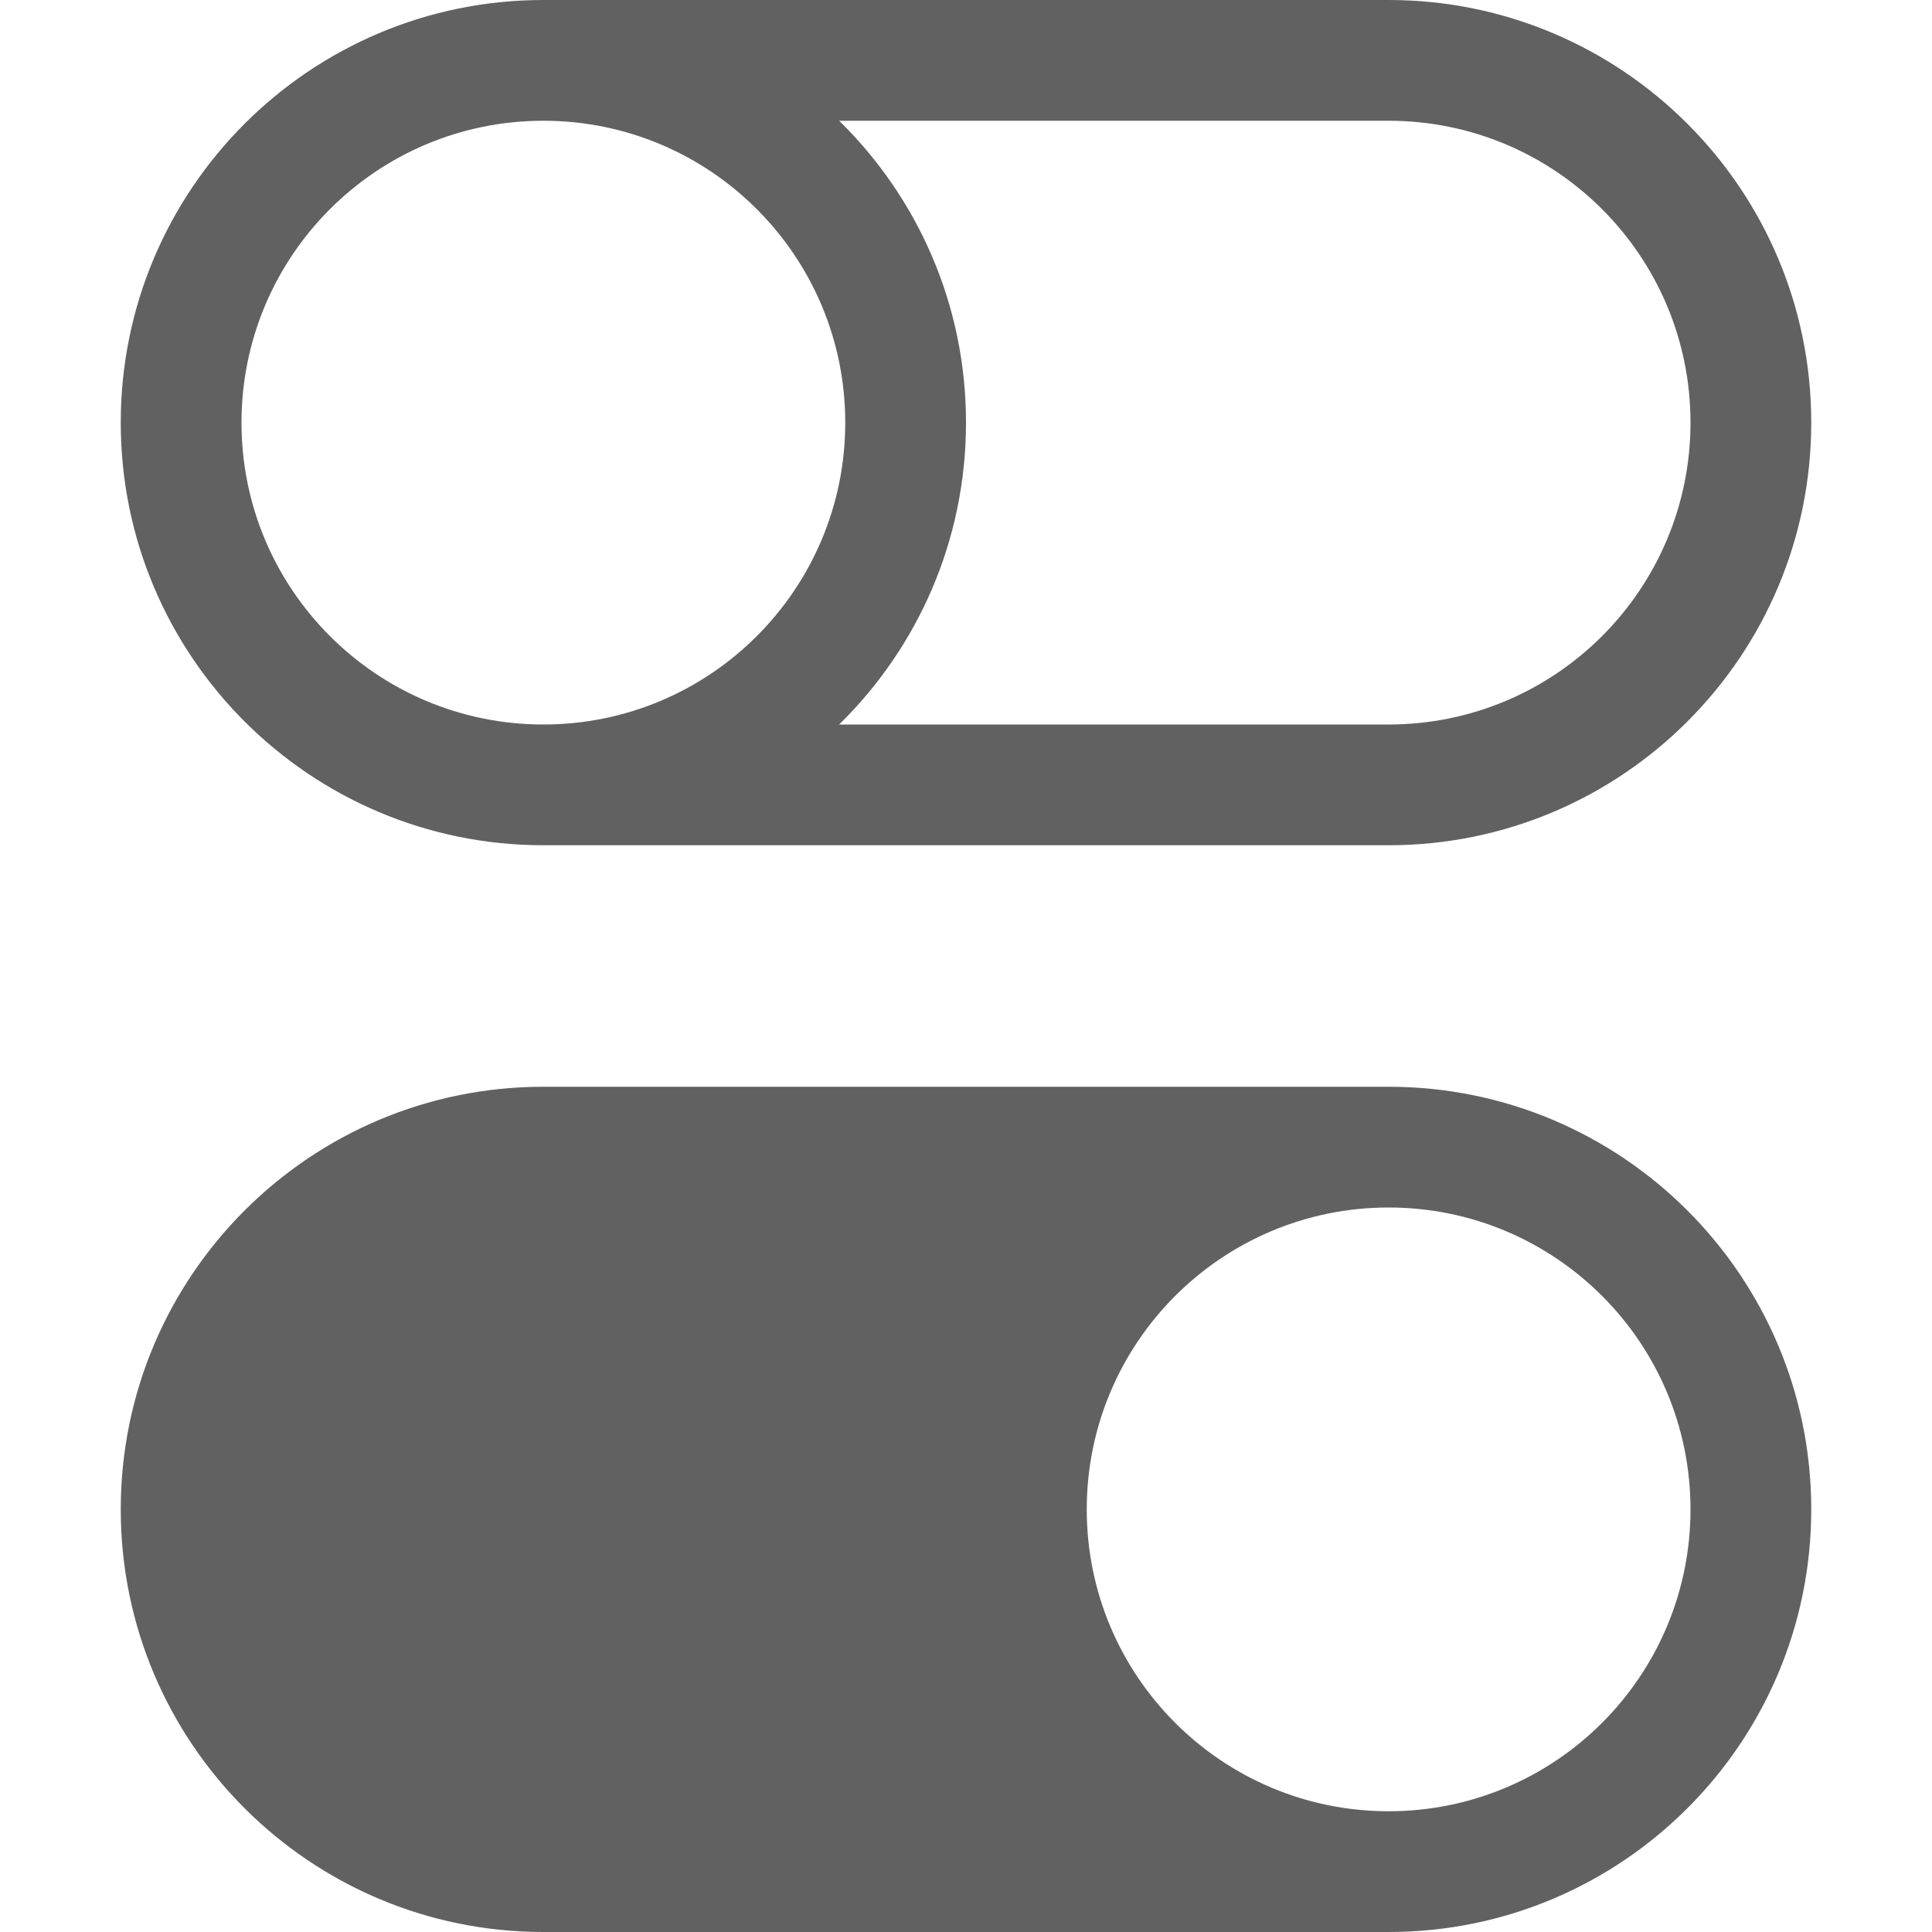
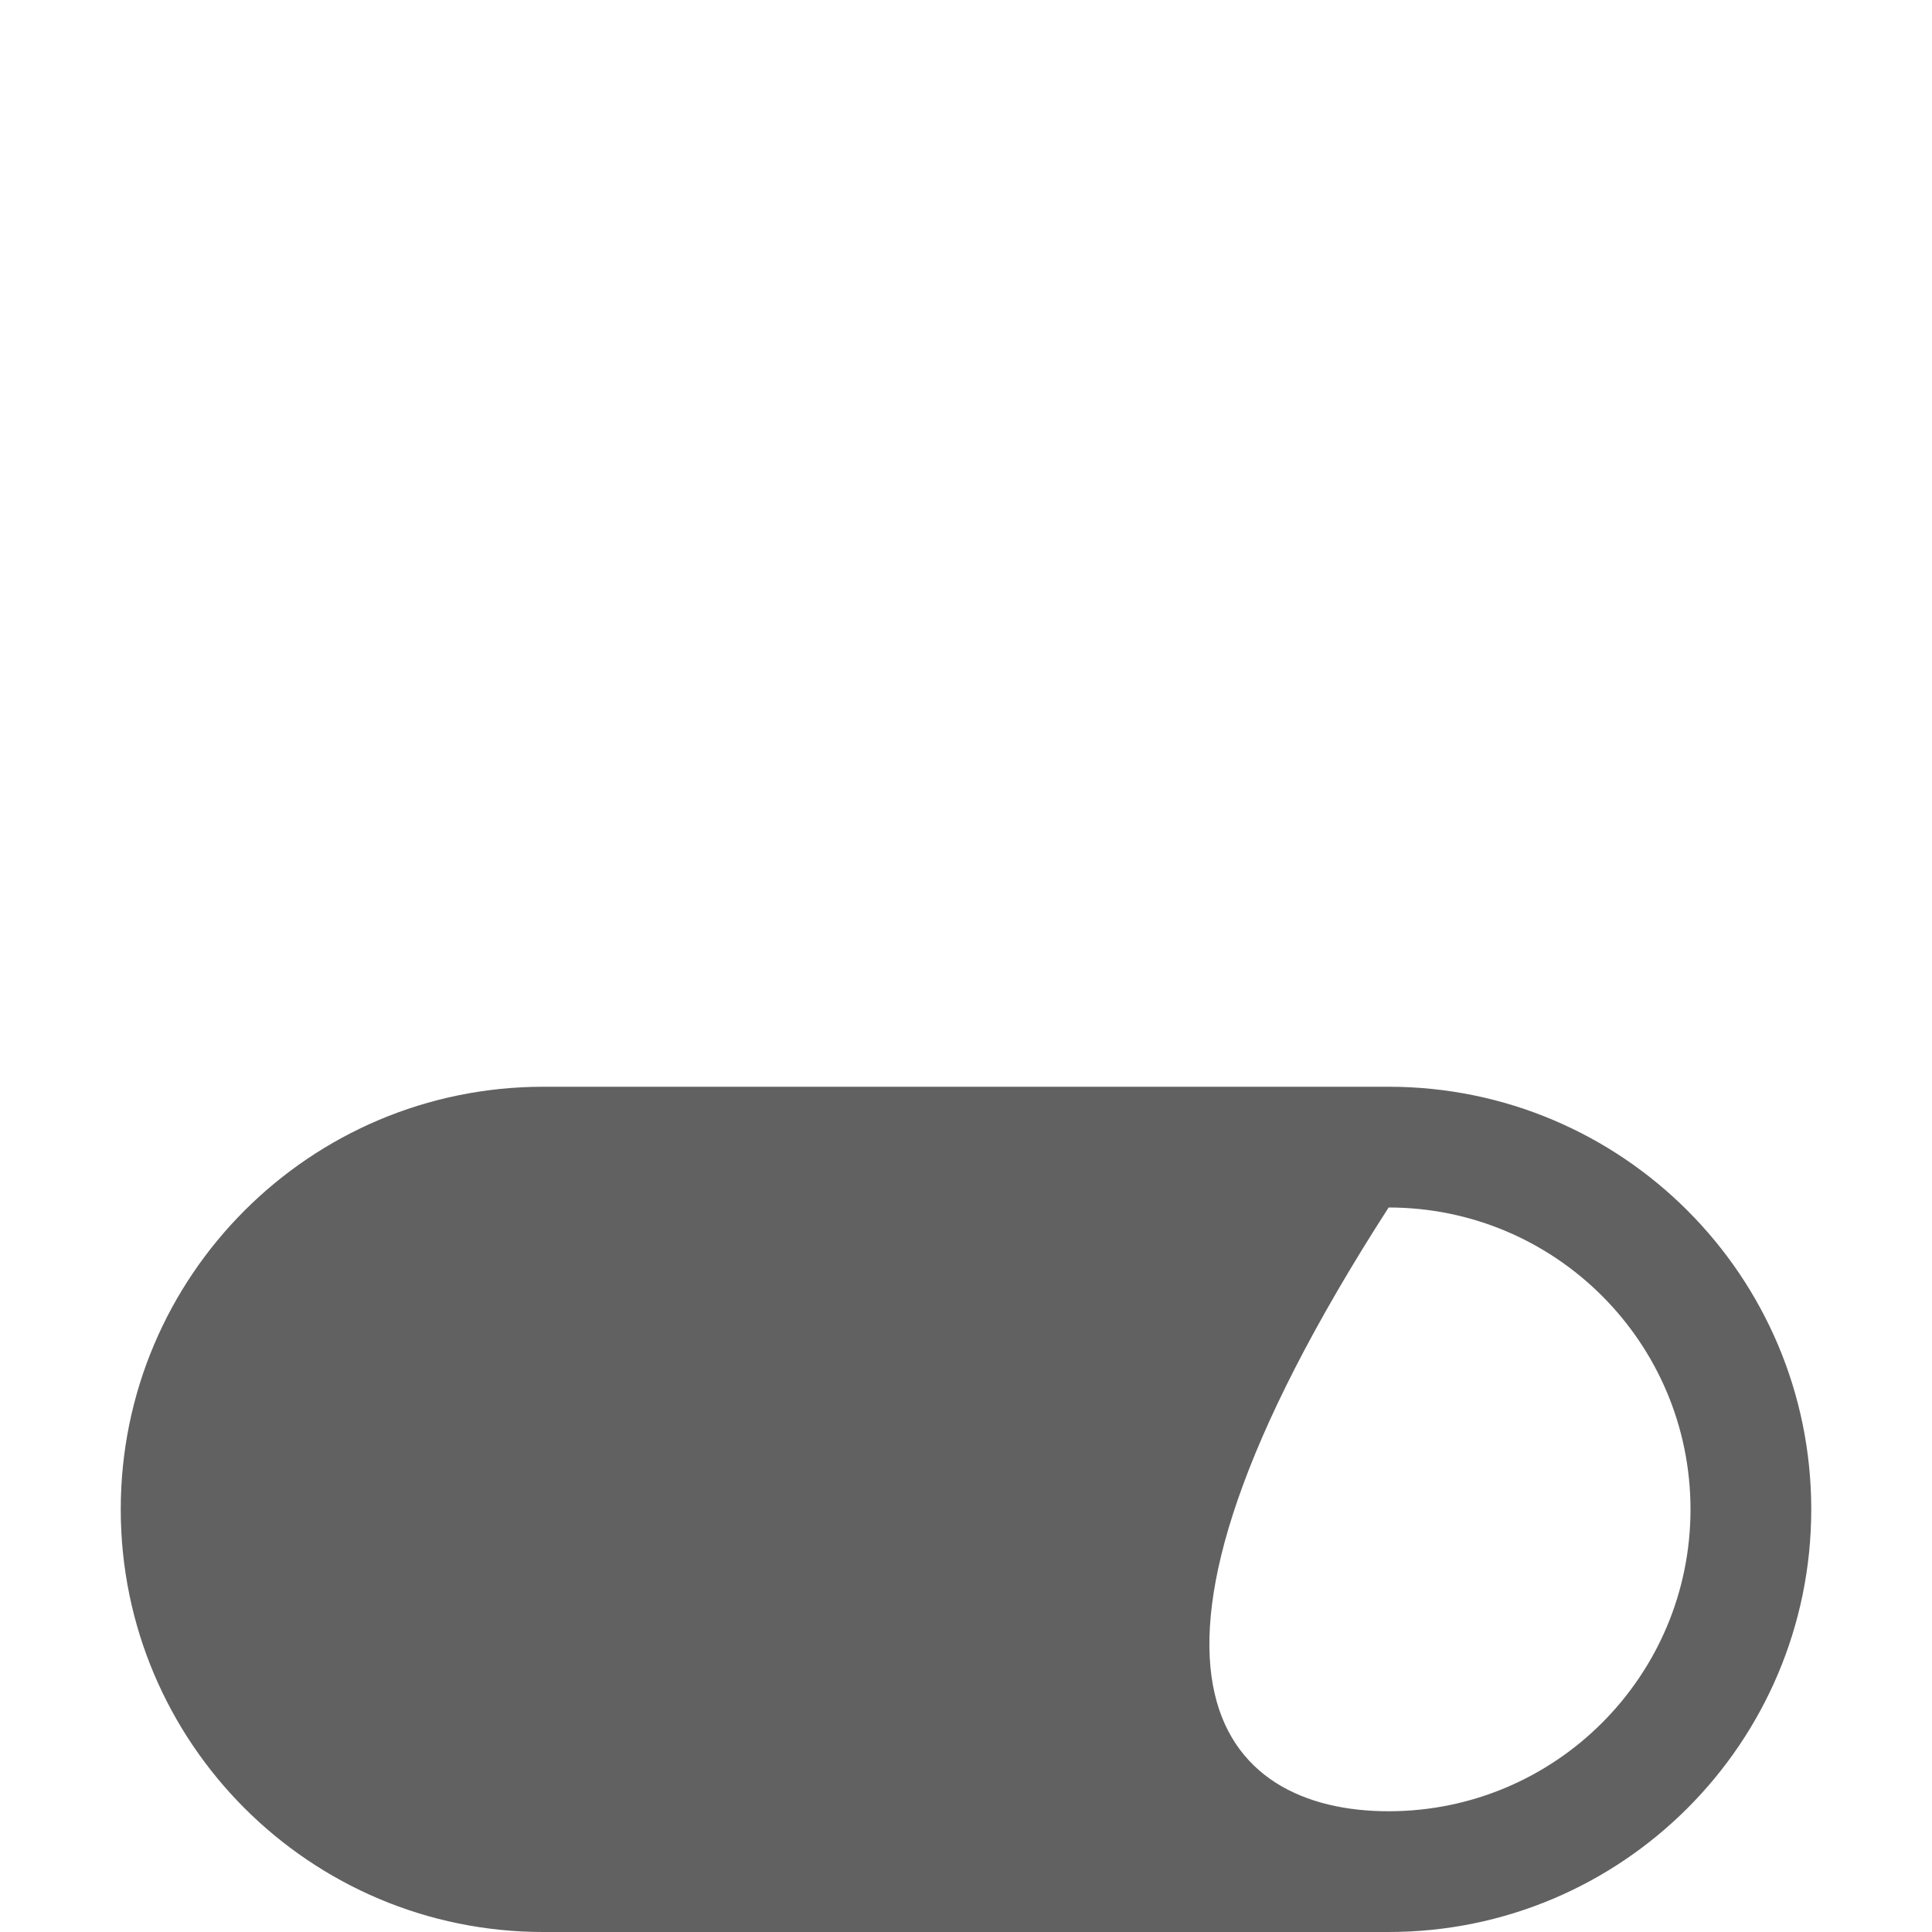
<svg xmlns="http://www.w3.org/2000/svg" width="24" height="24" viewBox="0 0 24 24" fill="none">
-   <path fill-rule="evenodd" clip-rule="evenodd" d="M6.75 13.5C3.851 13.5 1.5 15.851 1.5 18.75C1.5 21.649 3.851 24 6.75 24H17.25C20.149 24 22.5 21.649 22.5 18.75C22.5 15.851 20.149 13.5 17.25 13.5H6.75ZM17.25 22.5C19.321 22.5 21 20.821 21 18.75C21 16.679 19.321 15 17.25 15C15.179 15 13.5 16.679 13.5 18.75C13.5 20.821 15.179 22.5 17.25 22.5Z" fill="#616161" />
-   <path fill-rule="evenodd" clip-rule="evenodd" d="M6.75 1.5C4.679 1.5 3 3.179 3 5.25C3 7.321 4.679 9 6.75 9C8.821 9 10.5 7.321 10.5 5.25C10.5 3.179 8.821 1.5 6.75 1.5ZM10.424 1.5C11.397 2.453 12 3.781 12 5.25C12 6.719 11.397 8.047 10.424 9H17.25C19.321 9 21 7.321 21 5.25C21 3.179 19.321 1.5 17.25 1.5H10.424ZM6.75 0H17.25C20.149 0 22.5 2.351 22.5 5.25C22.5 8.149 20.149 10.5 17.25 10.5H6.75C3.851 10.5 1.5 8.149 1.5 5.25C1.5 2.351 3.851 0 6.75 0Z" fill="#616161" />
+   <path fill-rule="evenodd" clip-rule="evenodd" d="M6.75 13.5C3.851 13.5 1.5 15.851 1.5 18.75C1.5 21.649 3.851 24 6.75 24H17.25C20.149 24 22.5 21.649 22.5 18.75C22.5 15.851 20.149 13.5 17.25 13.5H6.75ZM17.25 22.5C19.321 22.5 21 20.821 21 18.75C21 16.679 19.321 15 17.25 15C13.5 20.821 15.179 22.5 17.25 22.5Z" fill="#616161" />
</svg>